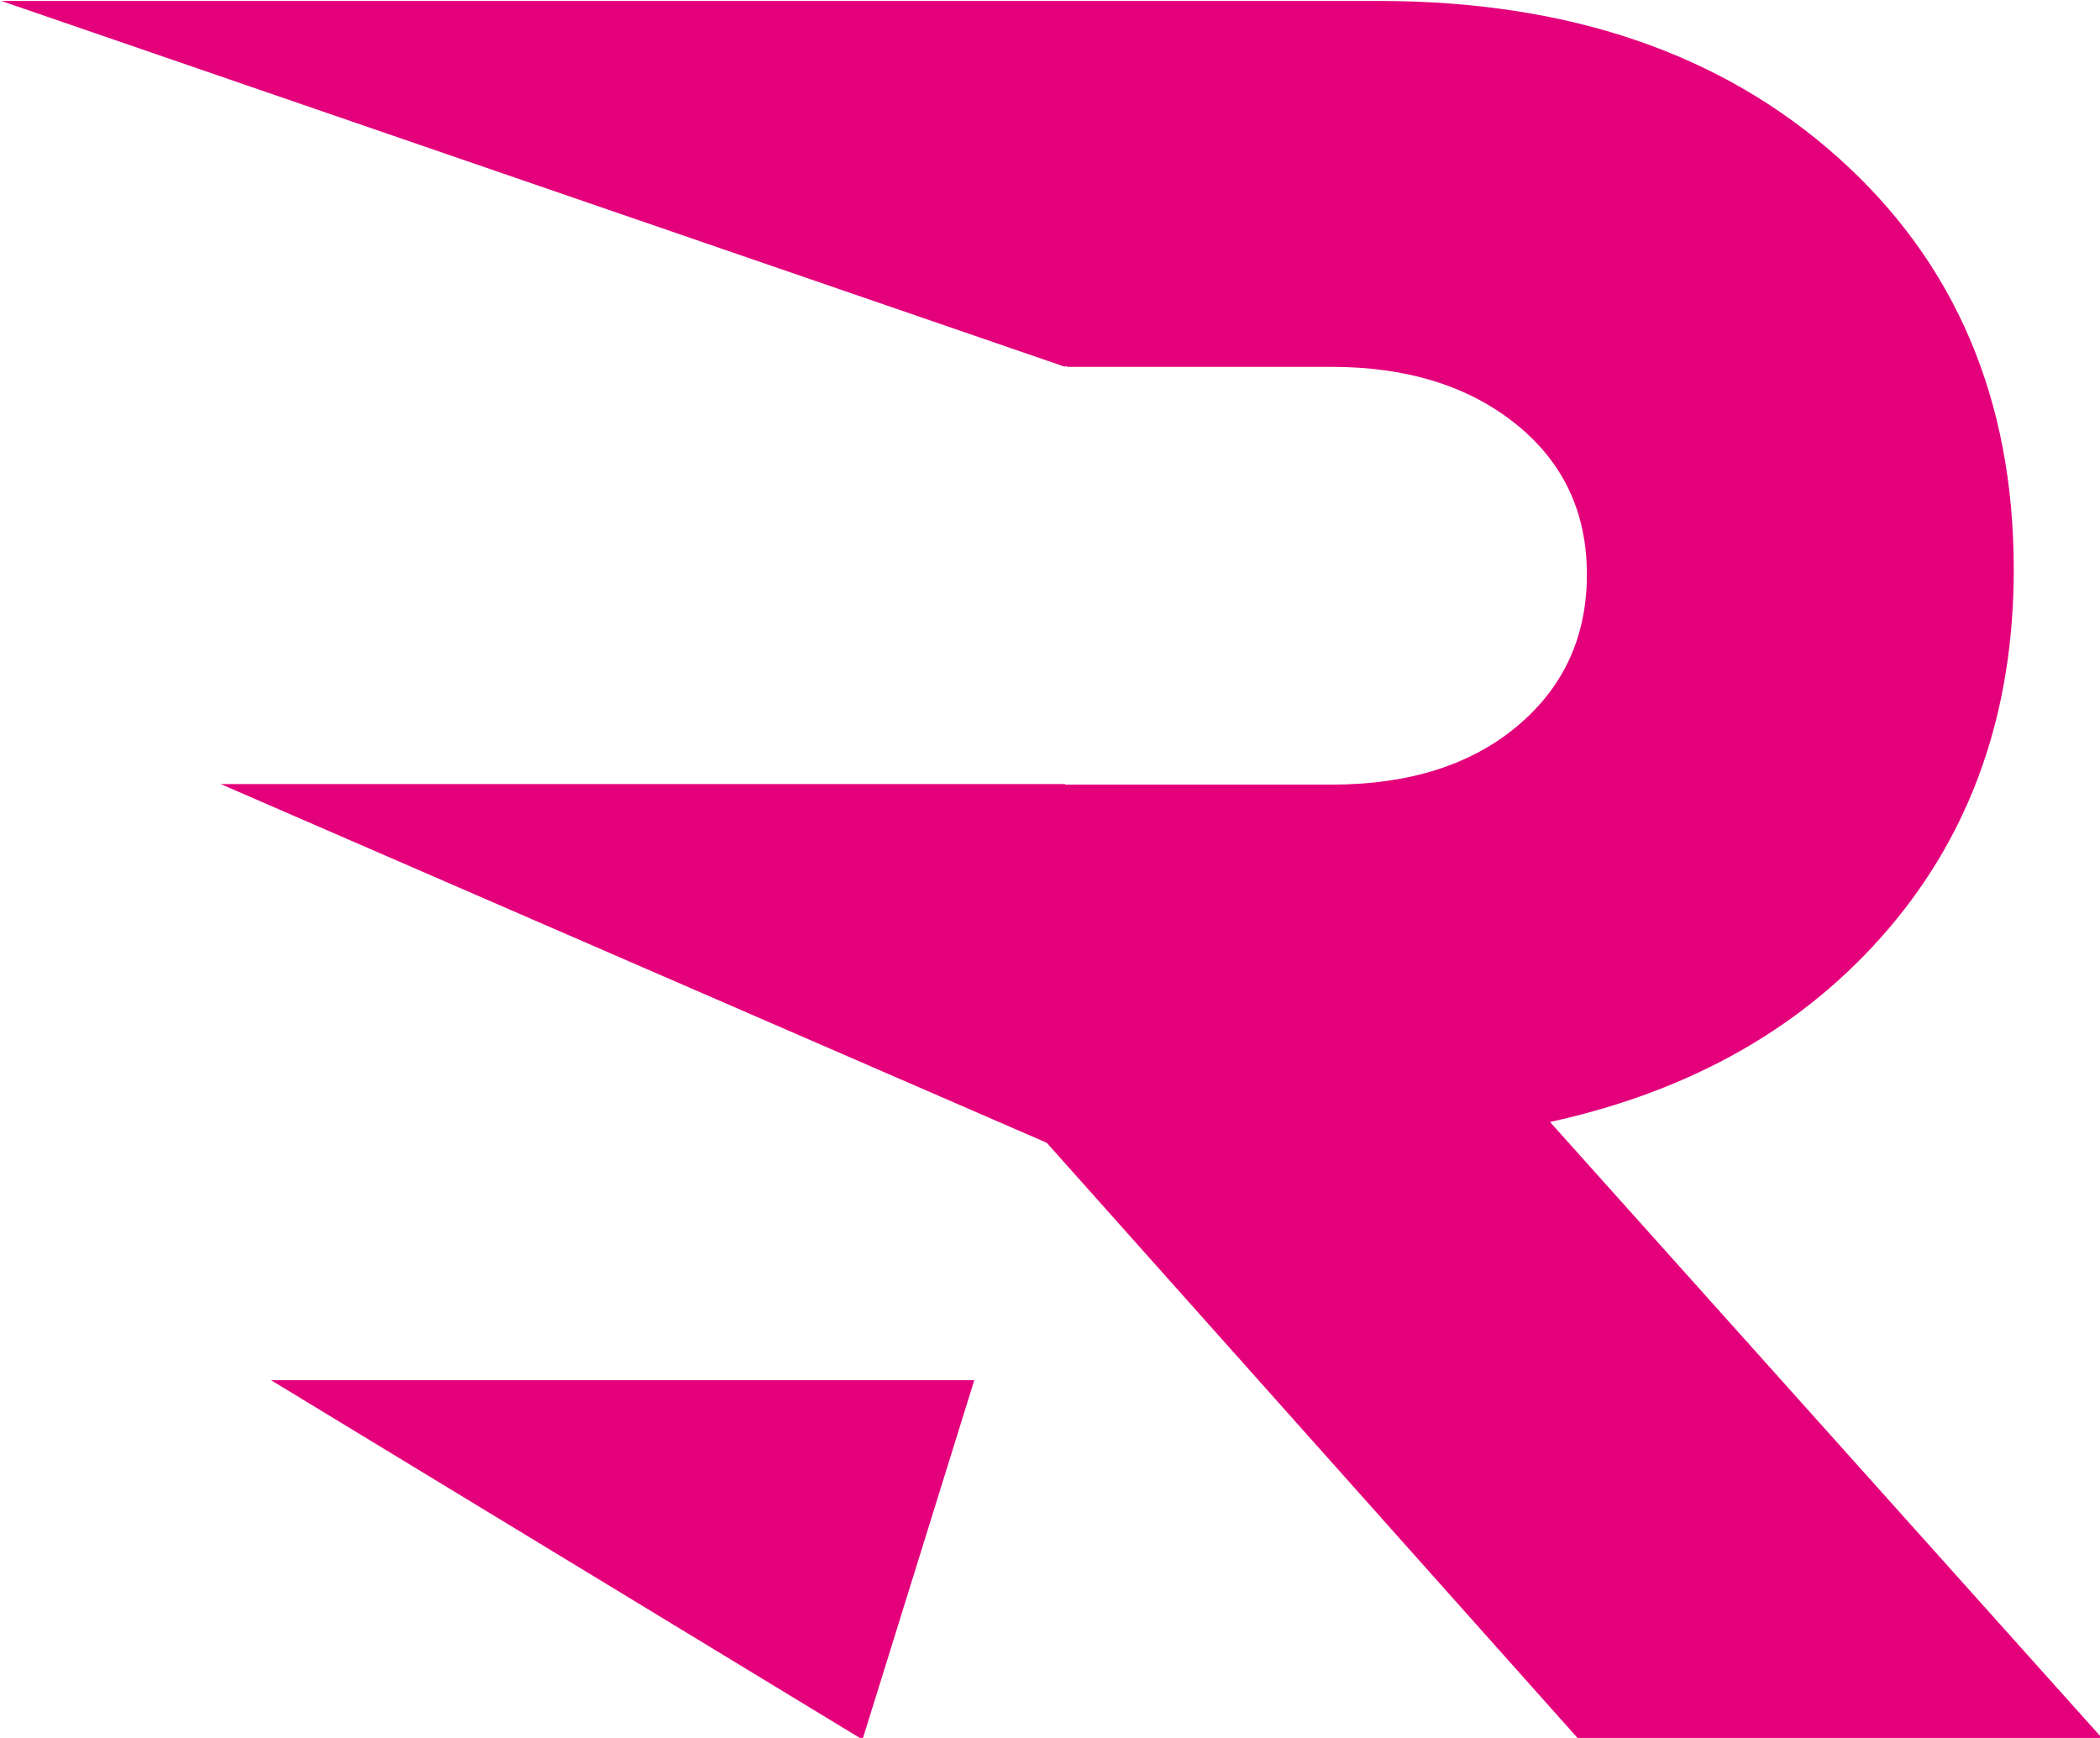
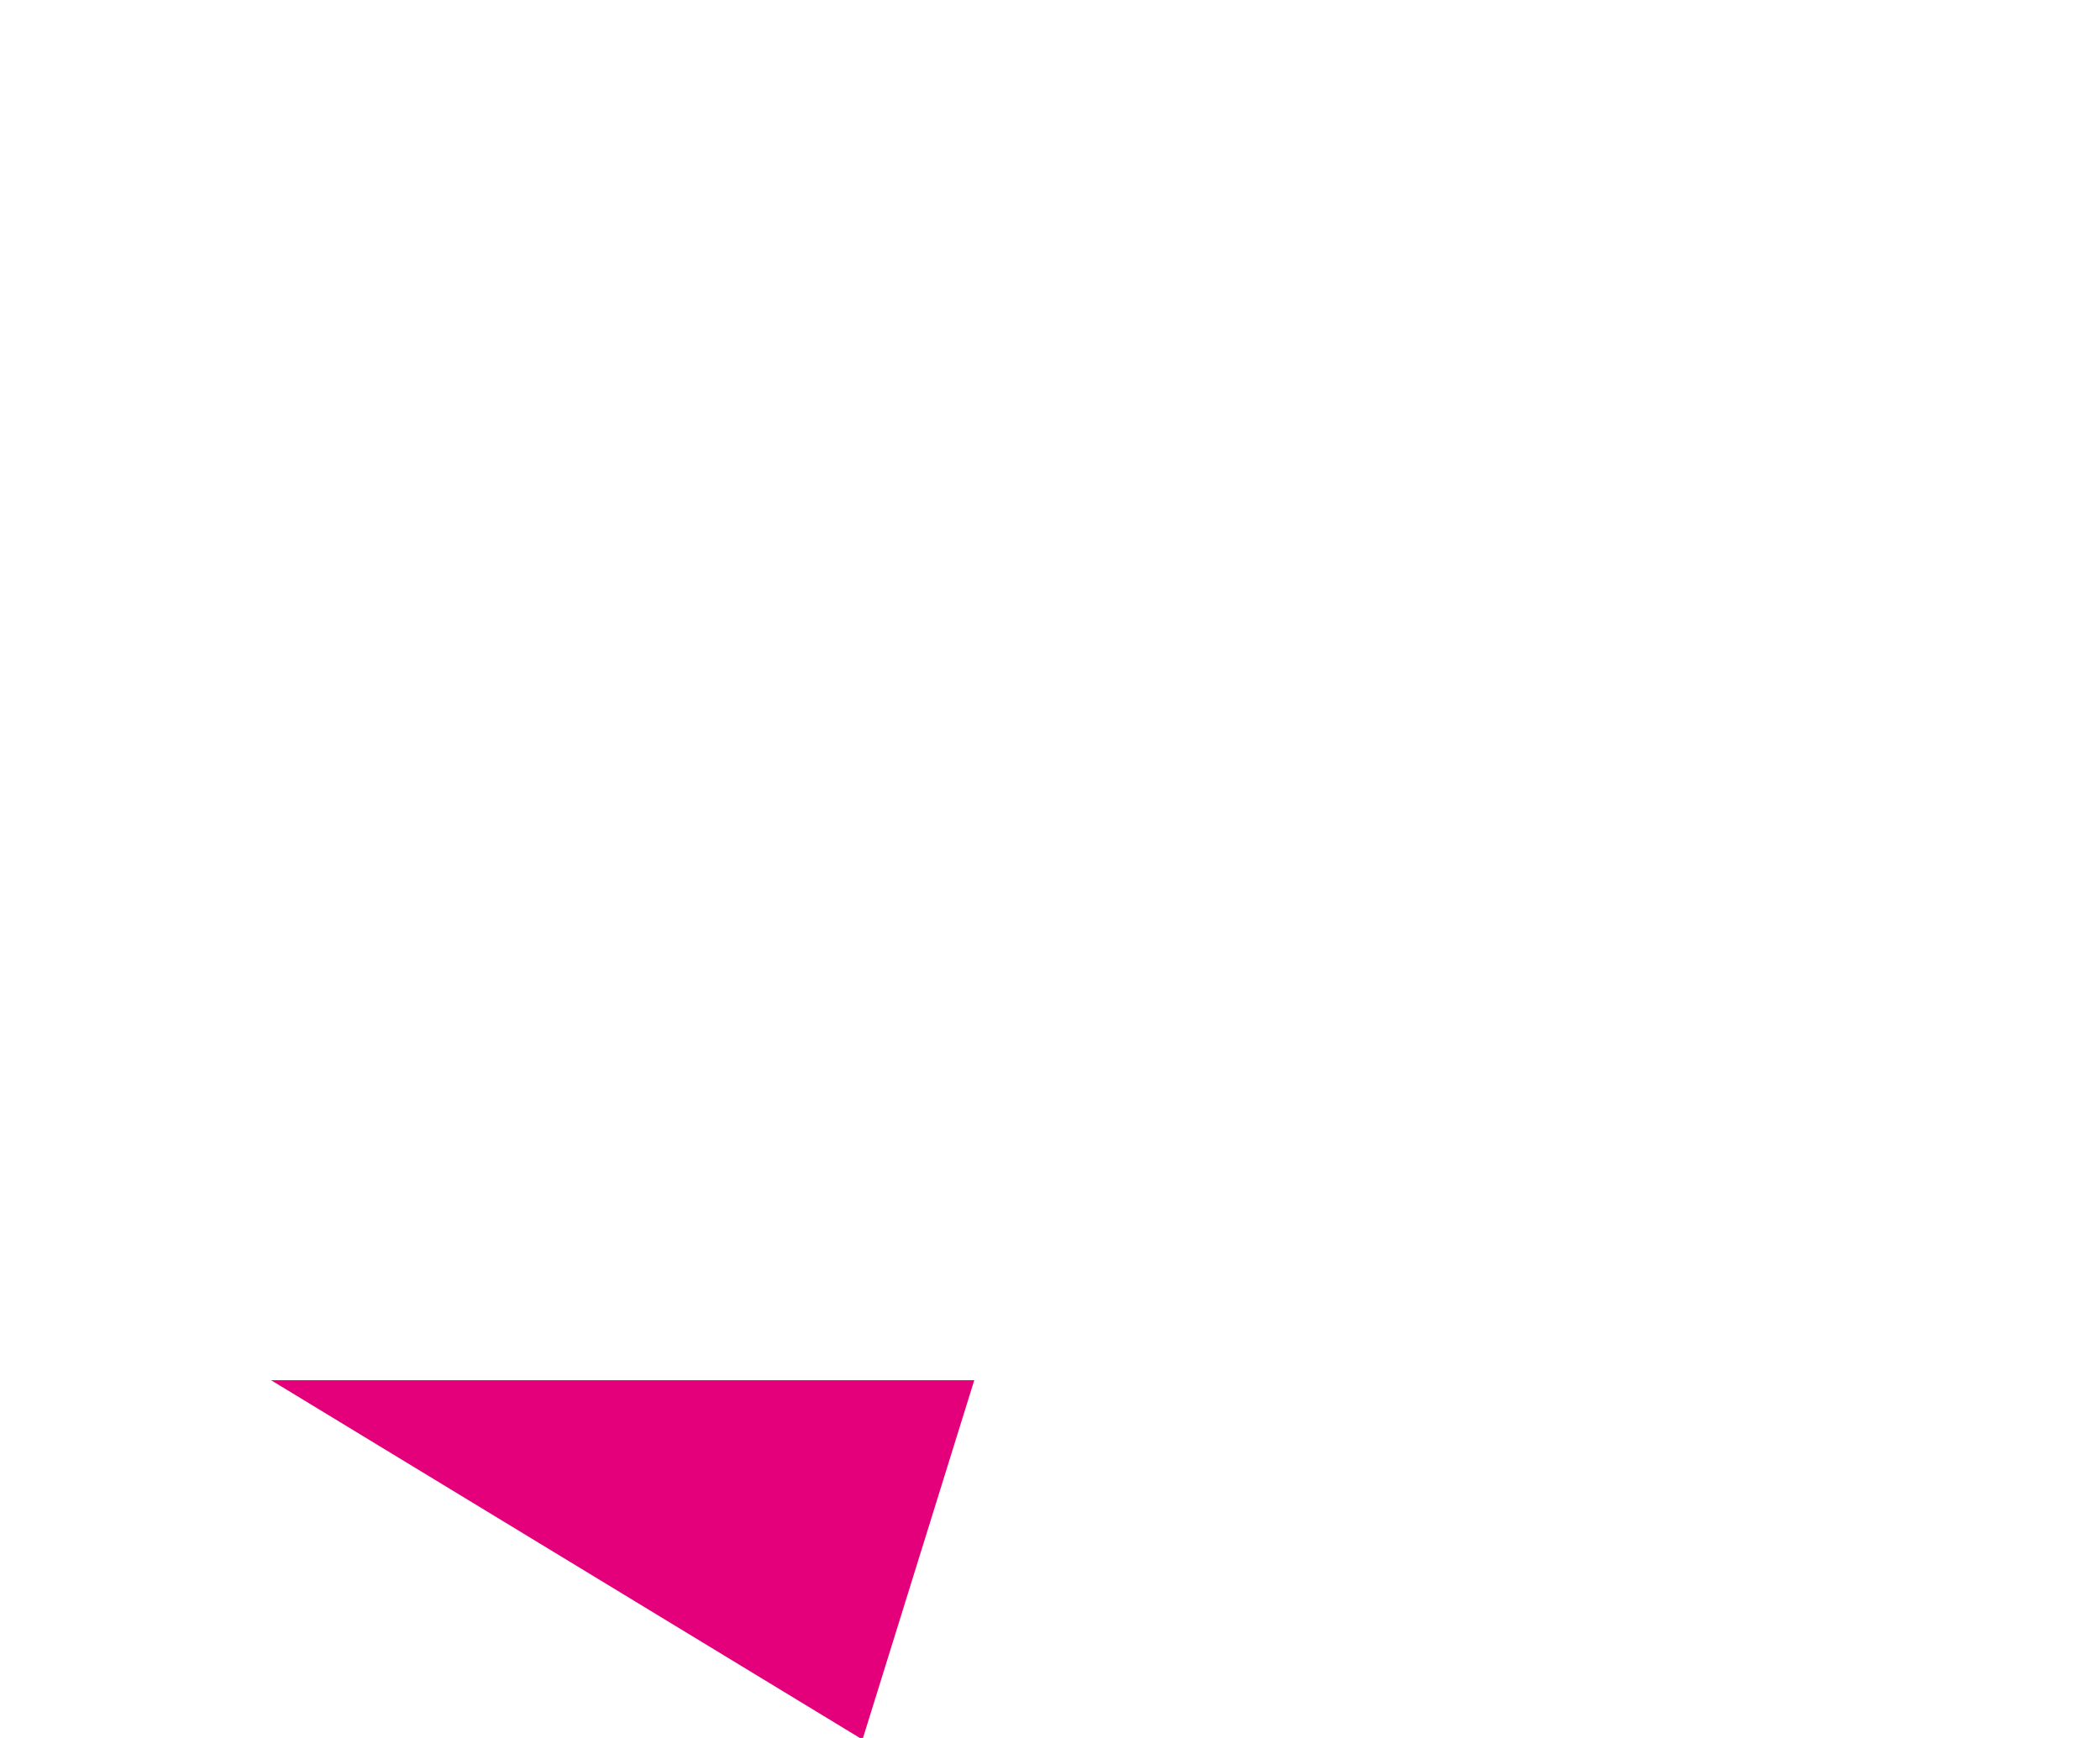
<svg xmlns="http://www.w3.org/2000/svg" xmlns:ns1="http://www.serif.com/" width="100%" height="100%" viewBox="0 0 116 96" version="1.1" xml:space="preserve" style="fill-rule:evenodd;clip-rule:evenodd;stroke-linejoin:round;stroke-miterlimit:2;">
  <g id="Layer-1" ns1:id="Layer 1" transform="matrix(0.46,0,0,0.453,-78.72,-142.642)">
    <g transform="matrix(1,0,0,1,274.702,483.182)">
      <path d="M0,43.816L13.42,0L-71.02,0L0,43.816Z" style="fill:rgb(228,0,123);fill-rule:nonzero;" />
    </g>
    <g transform="matrix(1,0,0,1,357.259,390.308)">
-       <path d="M0,61.384C17.086,57.588 30.64,49.729 40.661,37.812C50.681,25.892 55.689,11.283 55.689,-6.013C55.689,-26.685 48.676,-43.404 34.647,-56.166C20.62,-68.927 2.215,-75.308 -20.567,-75.308L-185.965,-75.308L-58.223,-30.694L-58.223,-30.798L-57.914,-30.694L-26.262,-30.694C-17.192,-30.694 -9.81,-28.374 -4.114,-23.733C1.581,-19.091 4.43,-12.974 4.43,-5.38C4.43,2.213 1.635,8.383 -3.955,13.131C-9.545,17.877 -16.981,20.249 -26.262,20.249L-58.223,20.249L-58.223,20.184L-159.617,20.184L-60.516,63.882L-60.516,63.915L-60.442,63.915L-60.433,63.919L3.48,136.692L66.448,136.692L0,61.384Z" style="fill:rgb(228,0,123);fill-rule:nonzero;" />
-     </g>
+       </g>
  </g>
</svg>